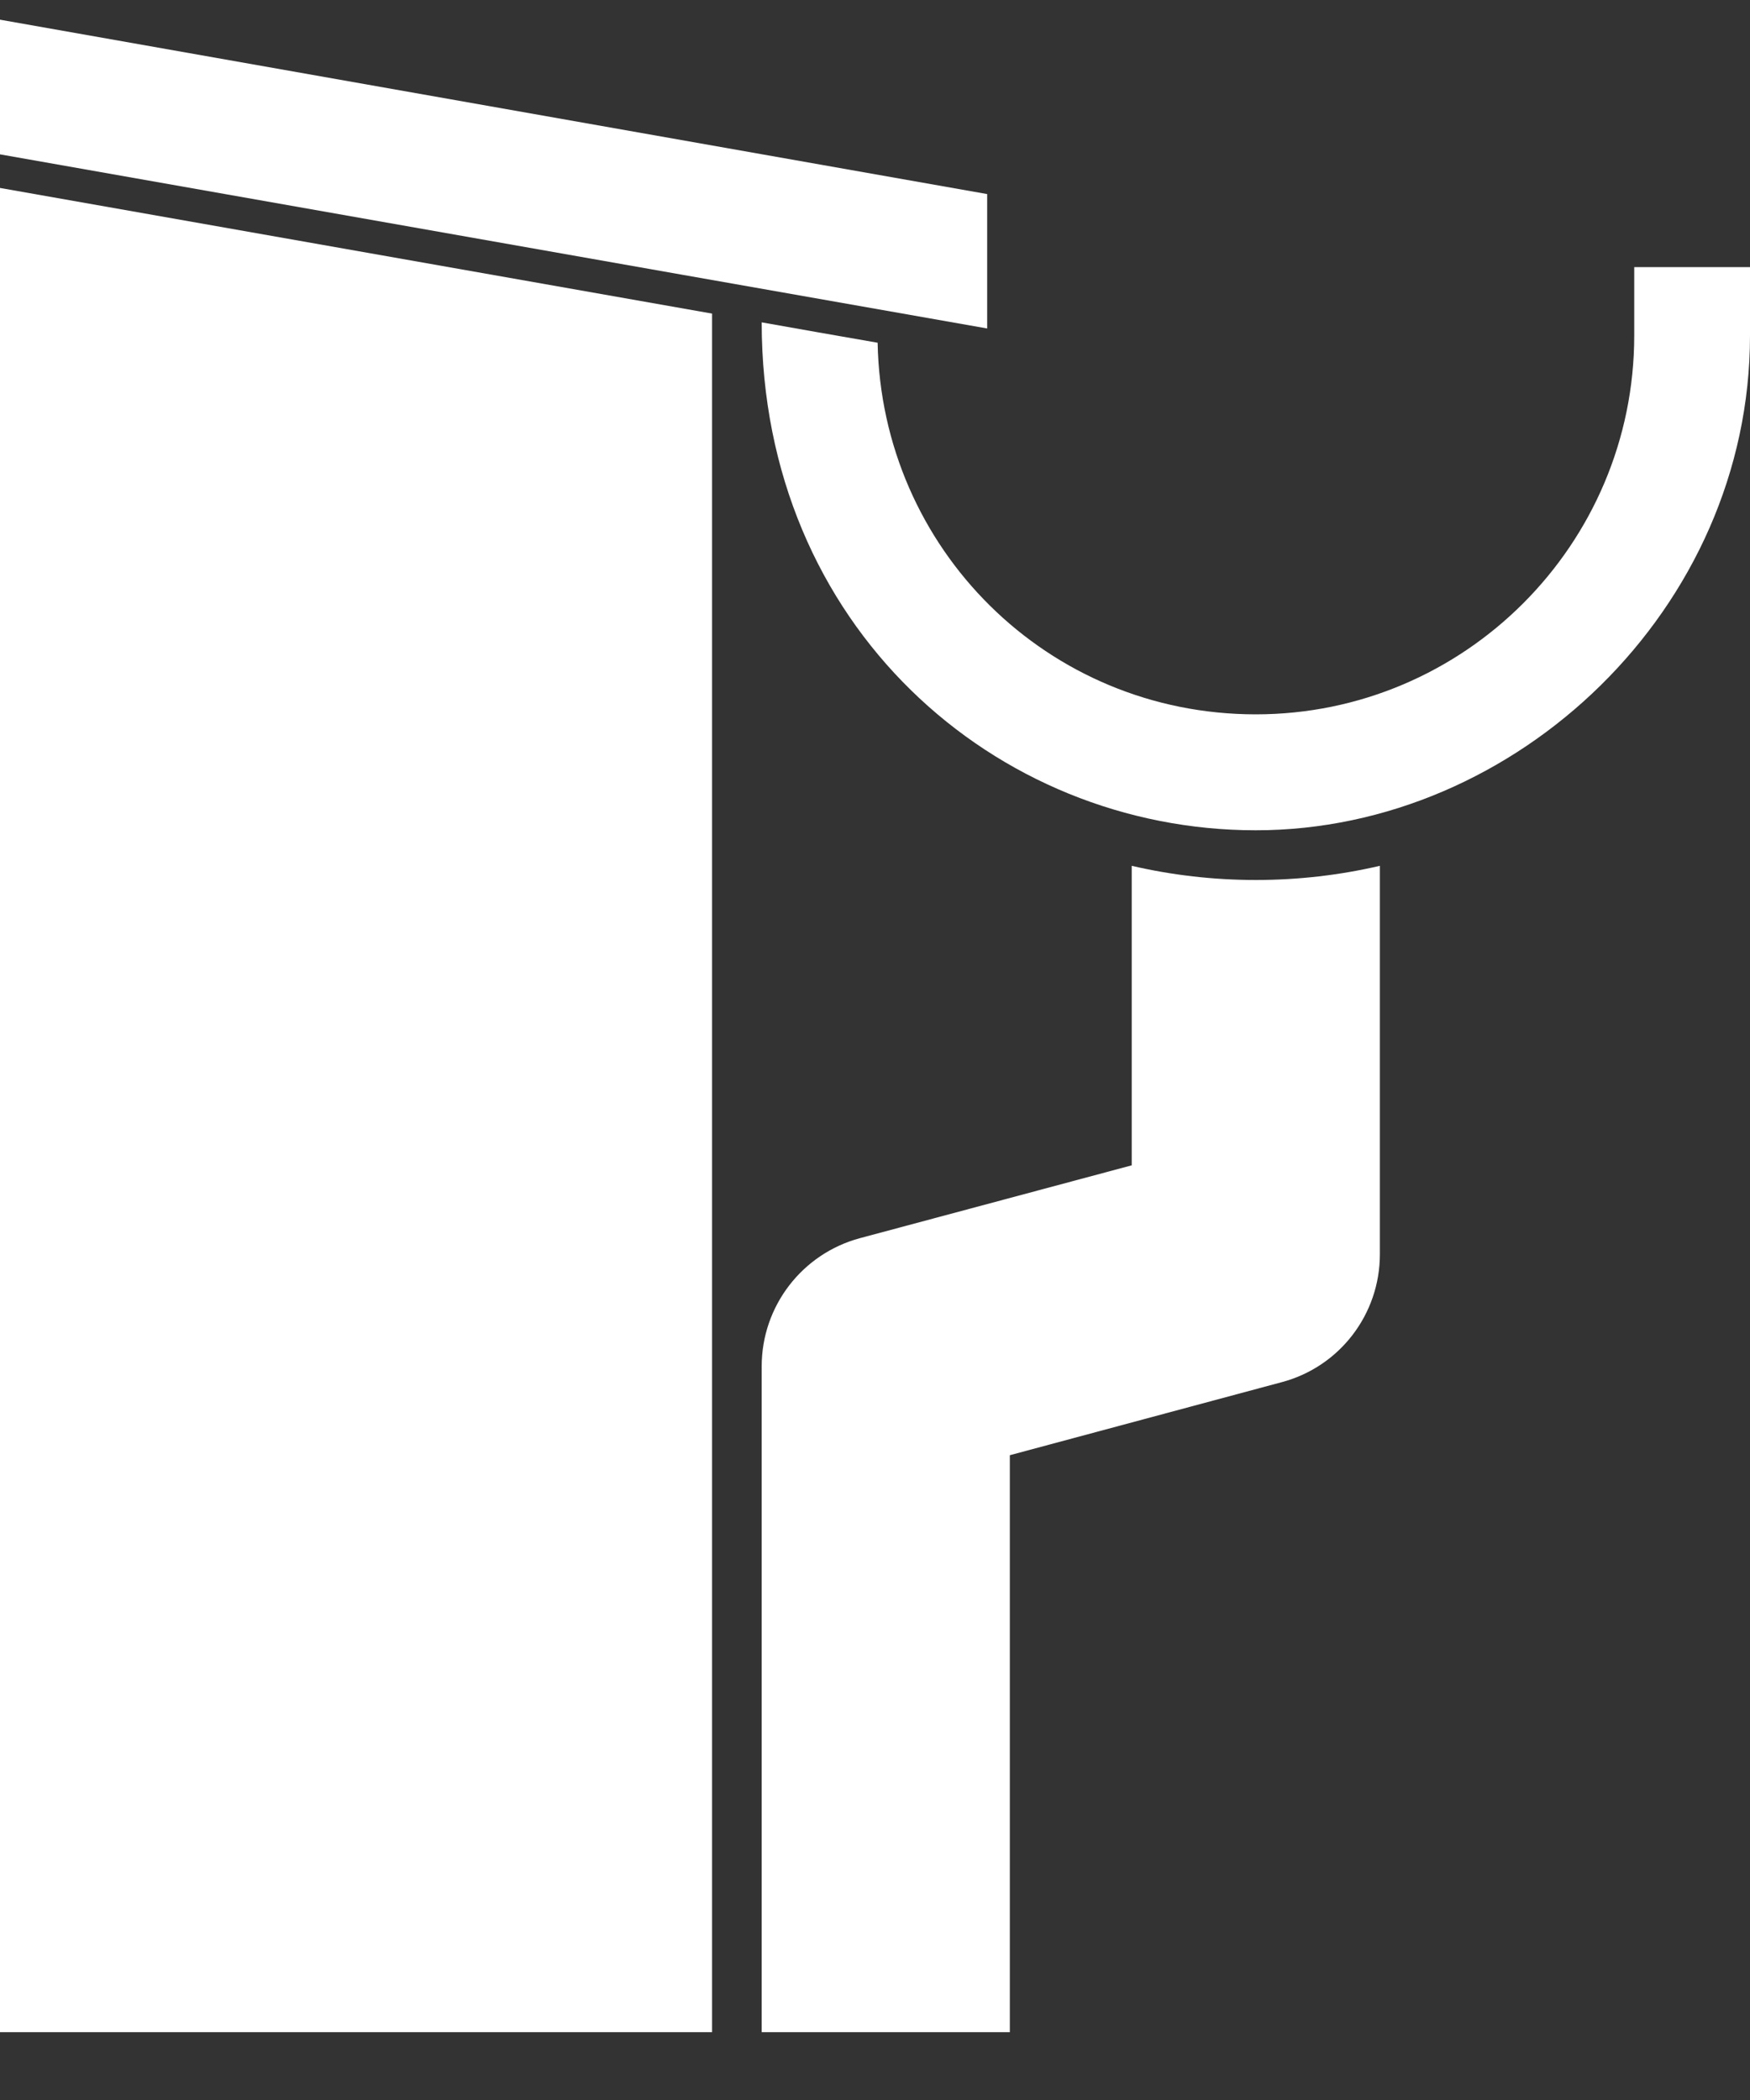
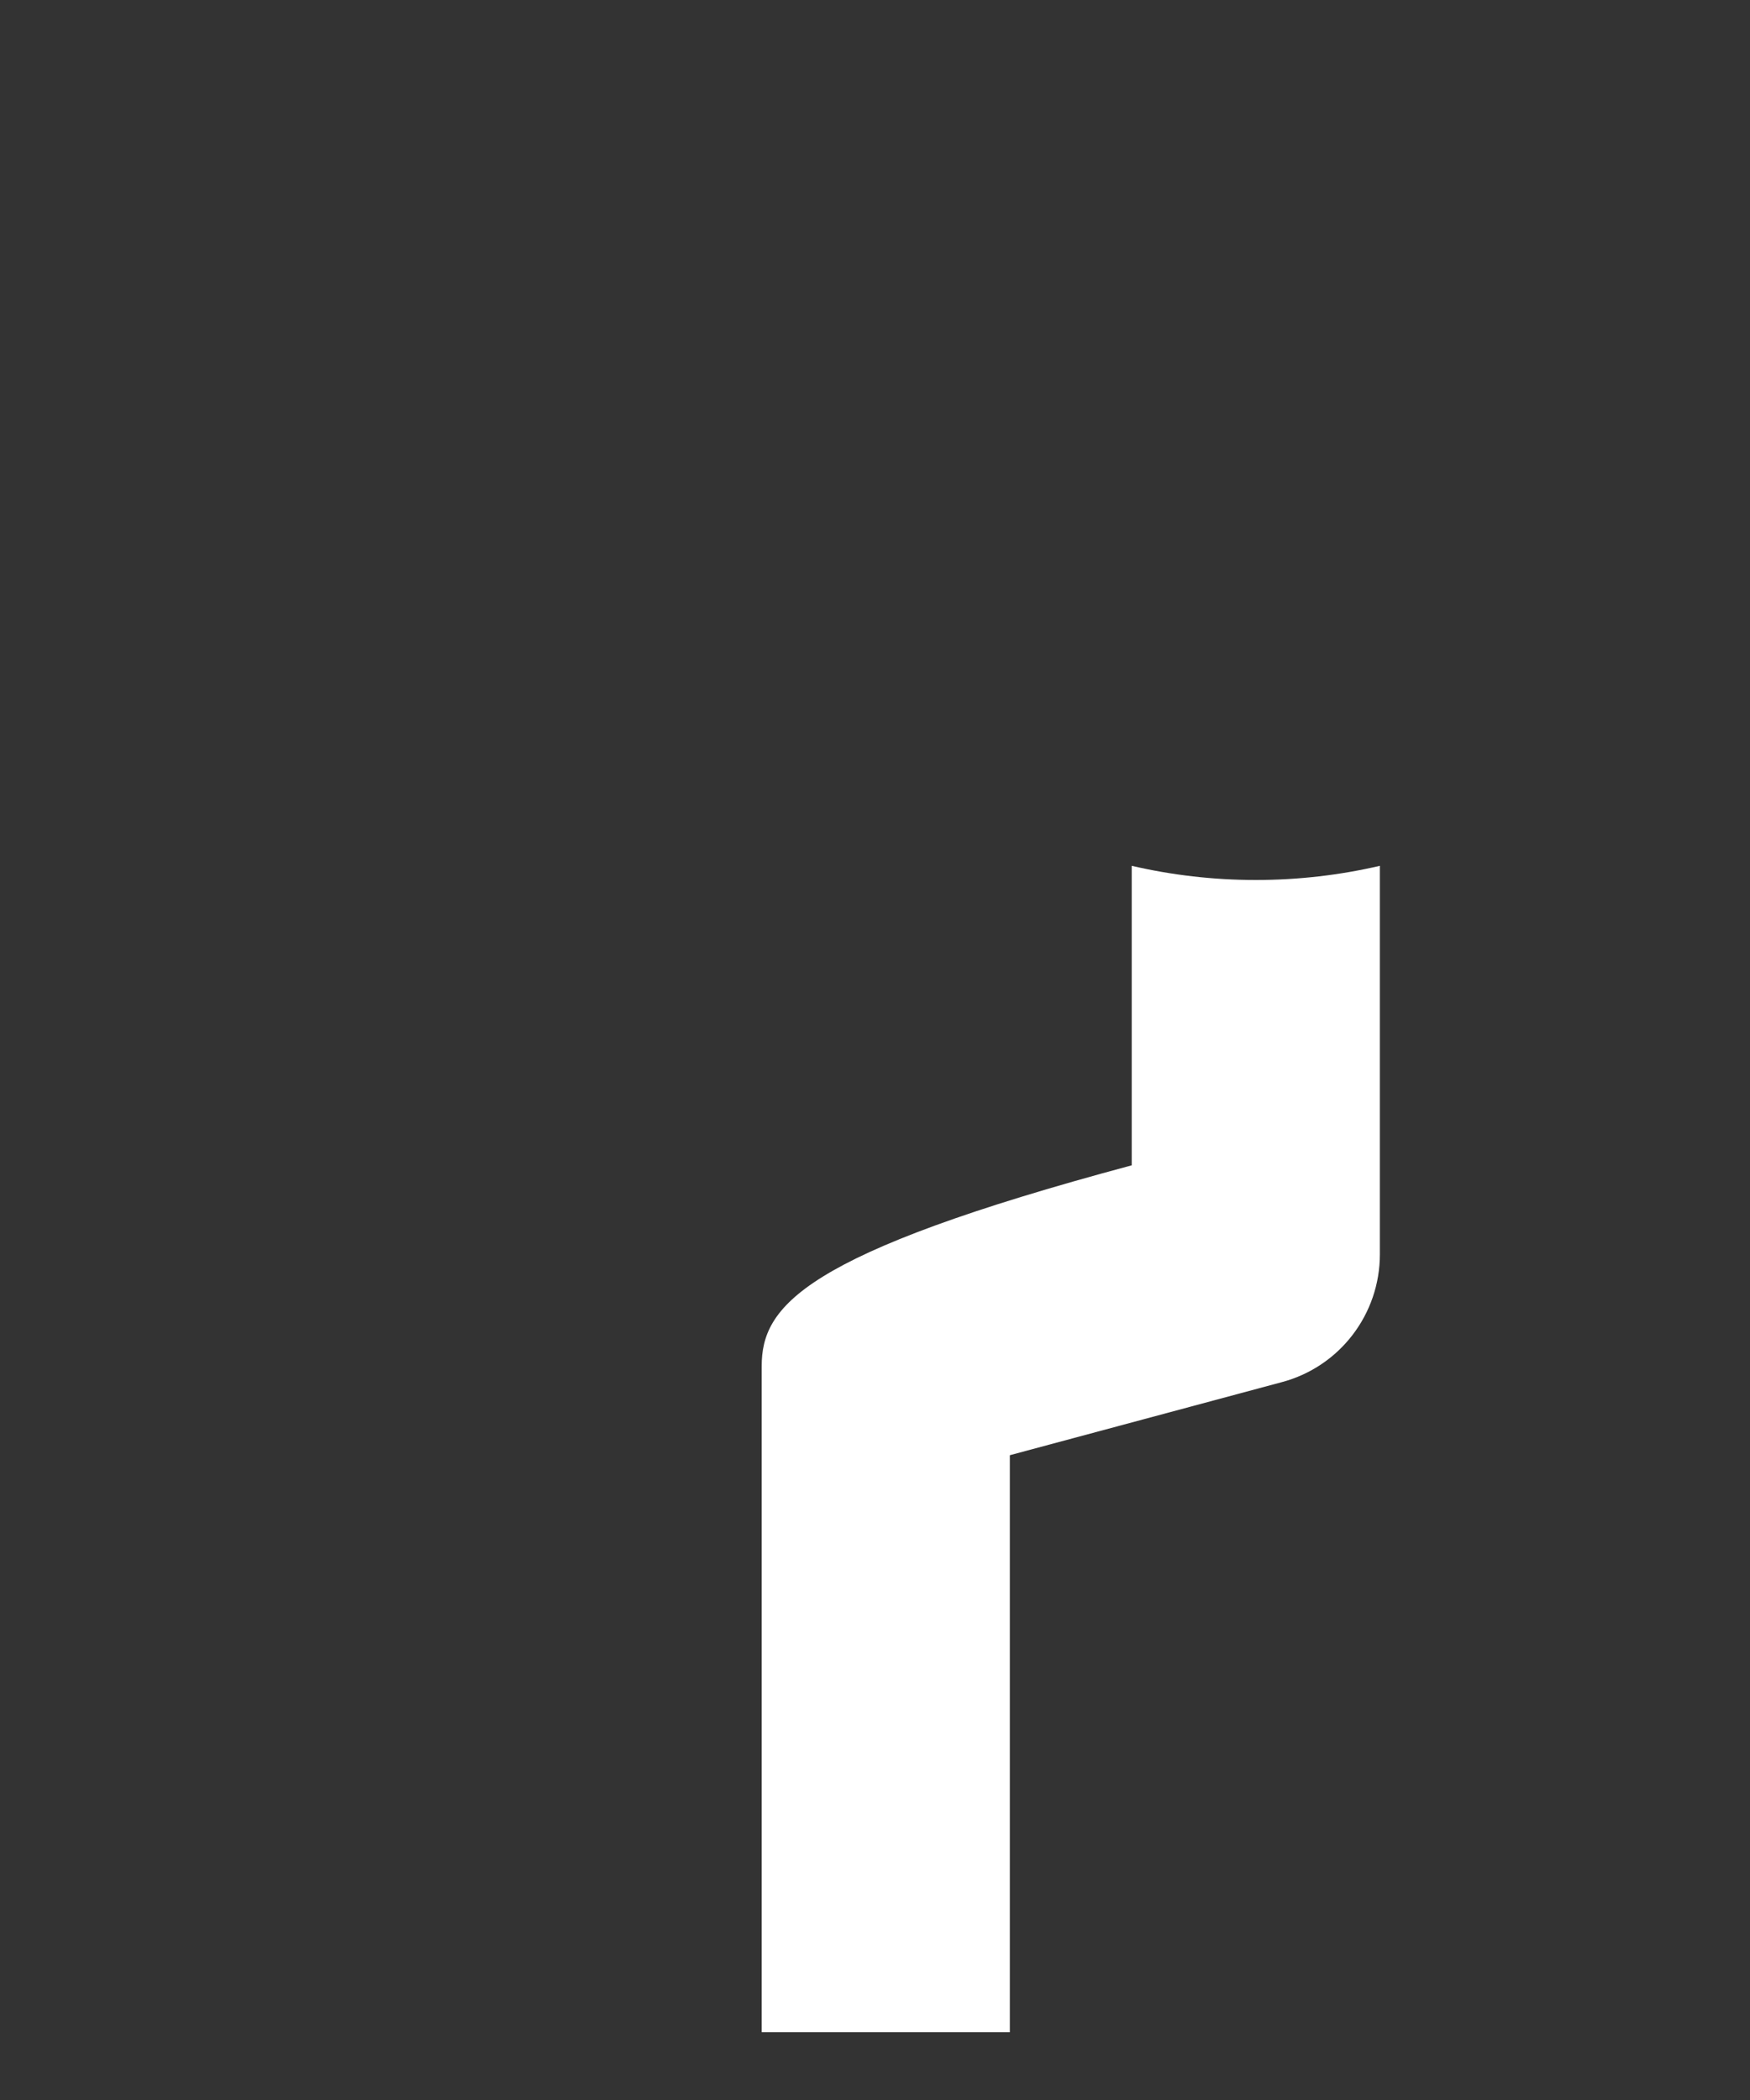
<svg xmlns="http://www.w3.org/2000/svg" width="20" height="24" viewBox="0 0 20 24" fill="none">
  <rect x="0" y="0" width="20" height="24" fill="#333333" stroke="none" />
  <g clip-path="url(#clip0_9334_2331)">
-     <path d="M12.934 9.895V13.318L9.826 14.151C9.166 14.329 8.705 14.929 8.705 15.615V23.225H11.541V16.631L14.649 15.796C15.311 15.62 15.77 15.02 15.77 14.335V9.895C15.315 10.001 14.84 10.057 14.352 10.057C13.865 10.057 13.39 10.001 12.934 9.895Z" fill="white" />
-     <path d="M18.677 3.053V3.834C18.677 6.221 16.737 8.164 14.352 8.164C11.968 8.164 10.074 6.267 10.03 3.917C8.75 3.692 9.945 3.904 8.705 3.684C8.705 7.155 11.373 9.489 14.352 9.489C17.332 9.489 20 6.956 20 3.834V3.053H18.677Z" fill="white" />
-     <path d="M0 23.225H8.138V3.584L0 2.148V23.225Z" fill="white" />
-     <path d="M11.282 2.218L0 0.225V1.764C6.464 2.906 10.539 3.623 11.282 3.754V2.218Z" fill="white" />
+     <path d="M12.934 9.895V13.318C9.166 14.329 8.705 14.929 8.705 15.615V23.225H11.541V16.631L14.649 15.796C15.311 15.62 15.77 15.02 15.77 14.335V9.895C15.315 10.001 14.84 10.057 14.352 10.057C13.865 10.057 13.39 10.001 12.934 9.895Z" fill="white" />
  </g>
  <defs>
    <clipPath id="clip0_9334_2331">
      <rect width="20" height="23" fill="white" transform="translate(0 0.225)" />
    </clipPath>
  </defs>
</svg>